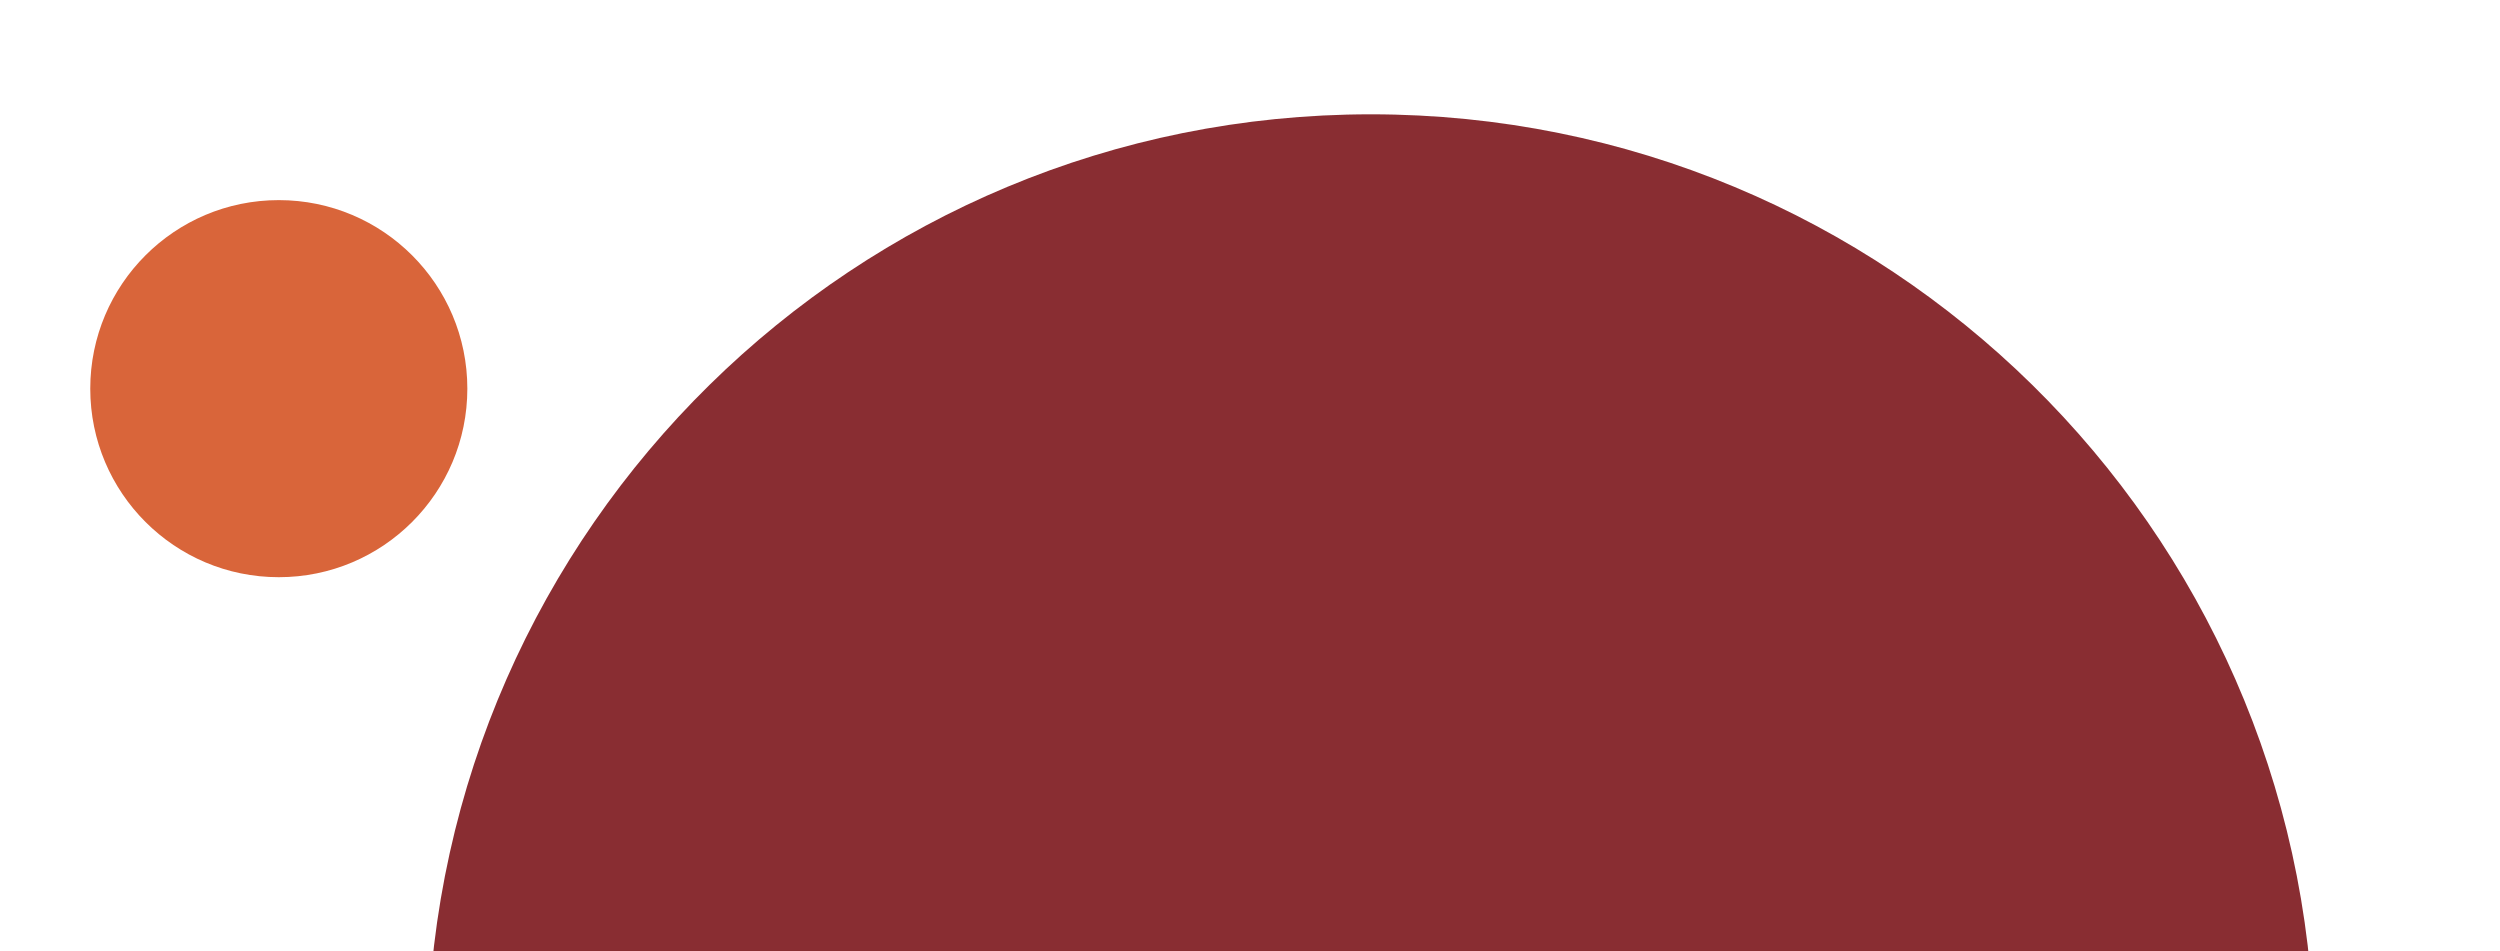
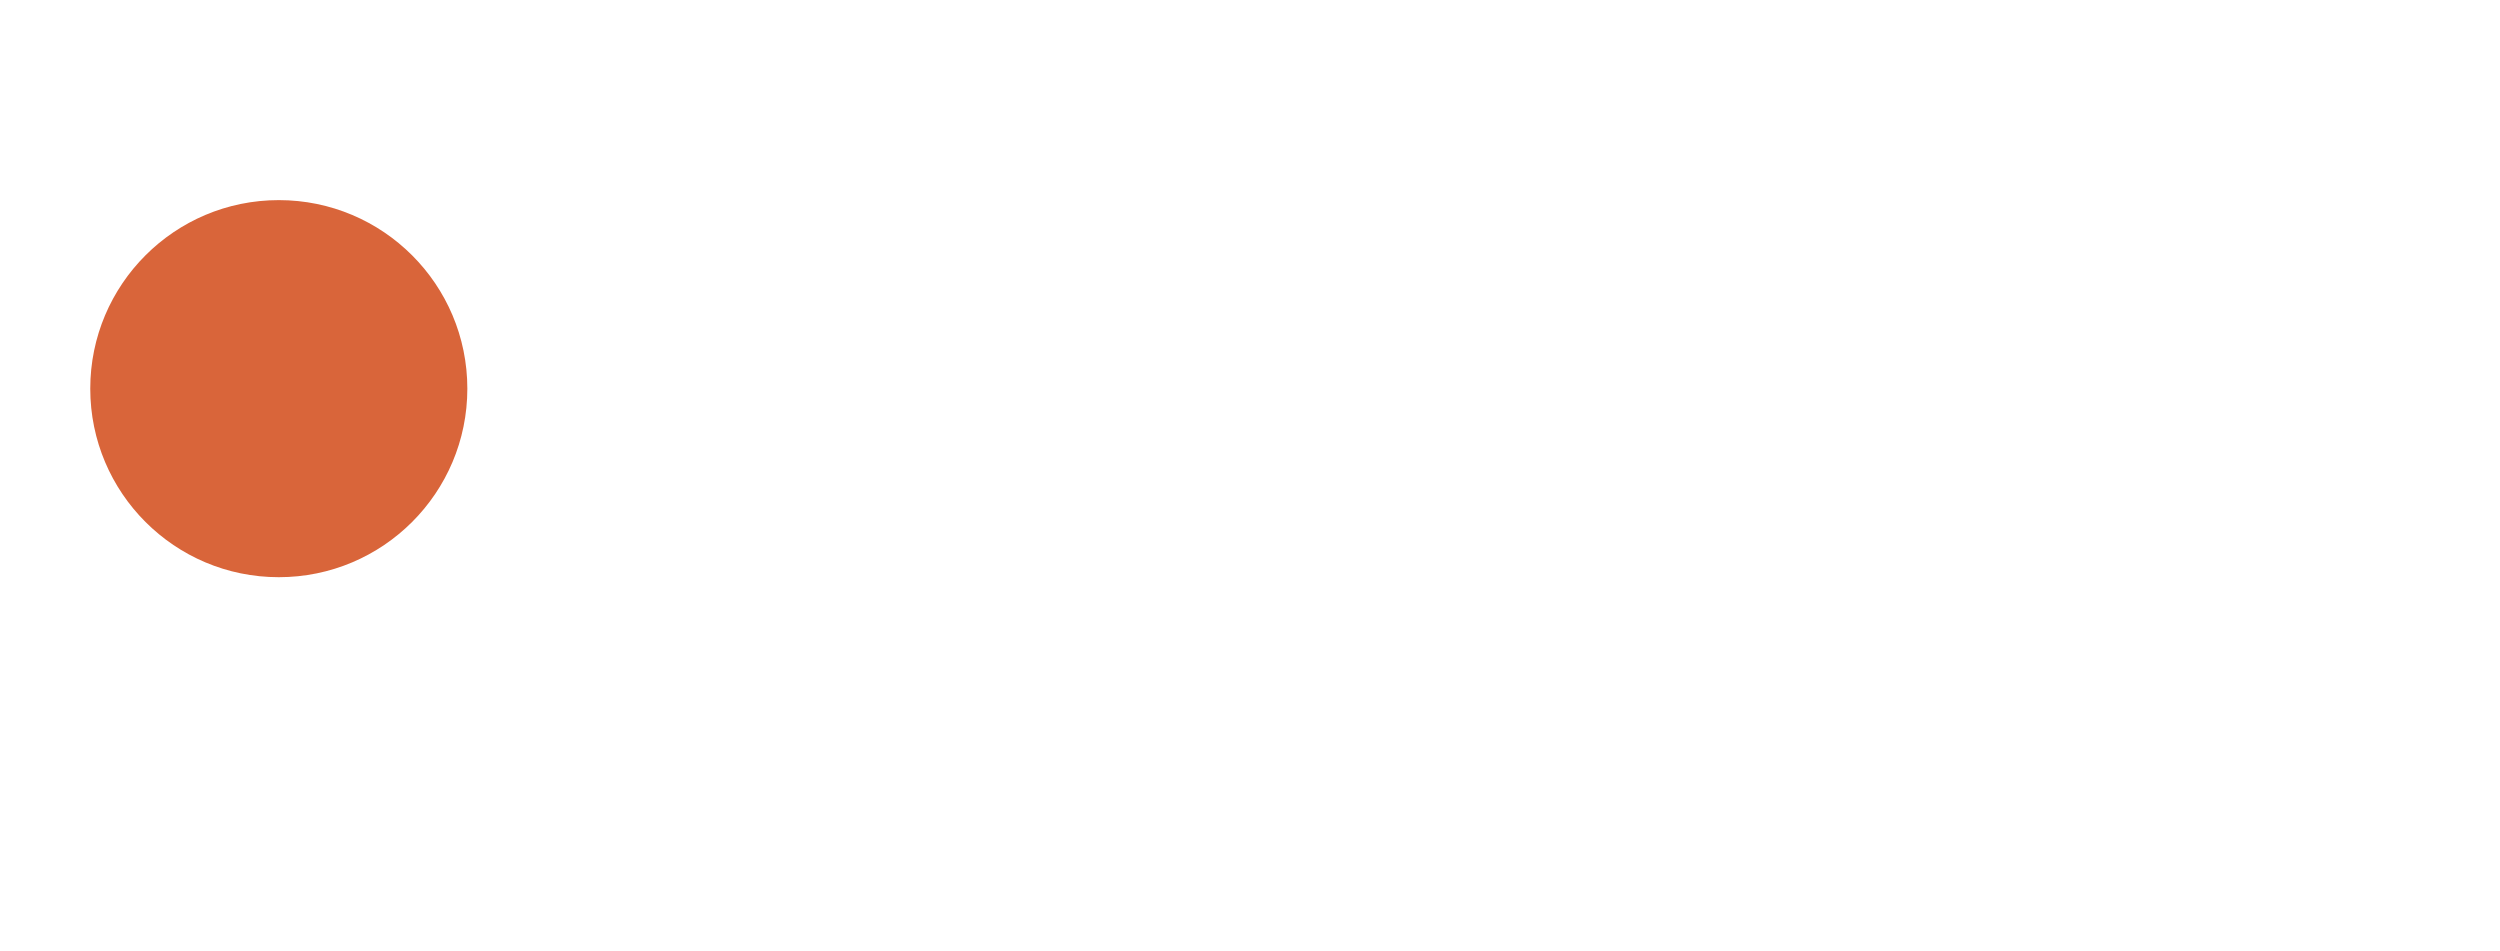
<svg xmlns="http://www.w3.org/2000/svg" version="1.1" id="Layer_1" x="0px" y="0px" viewBox="0 0 842 320.4" style="enable-background:new 0 0 842 320.4;" xml:space="preserve">
  <style type="text/css">
	.st0{fill:#892D32;}
	.st1{fill:#D9653A;}
</style>
-   <path class="st0" d="M779.4,350.4C776.3,177.6,635.3,38.5,461.7,38.5S147.2,177.6,144,350.4H779.4z" />
  <circle class="st1" cx="93.9" cy="130.9" r="63.5" />
</svg>